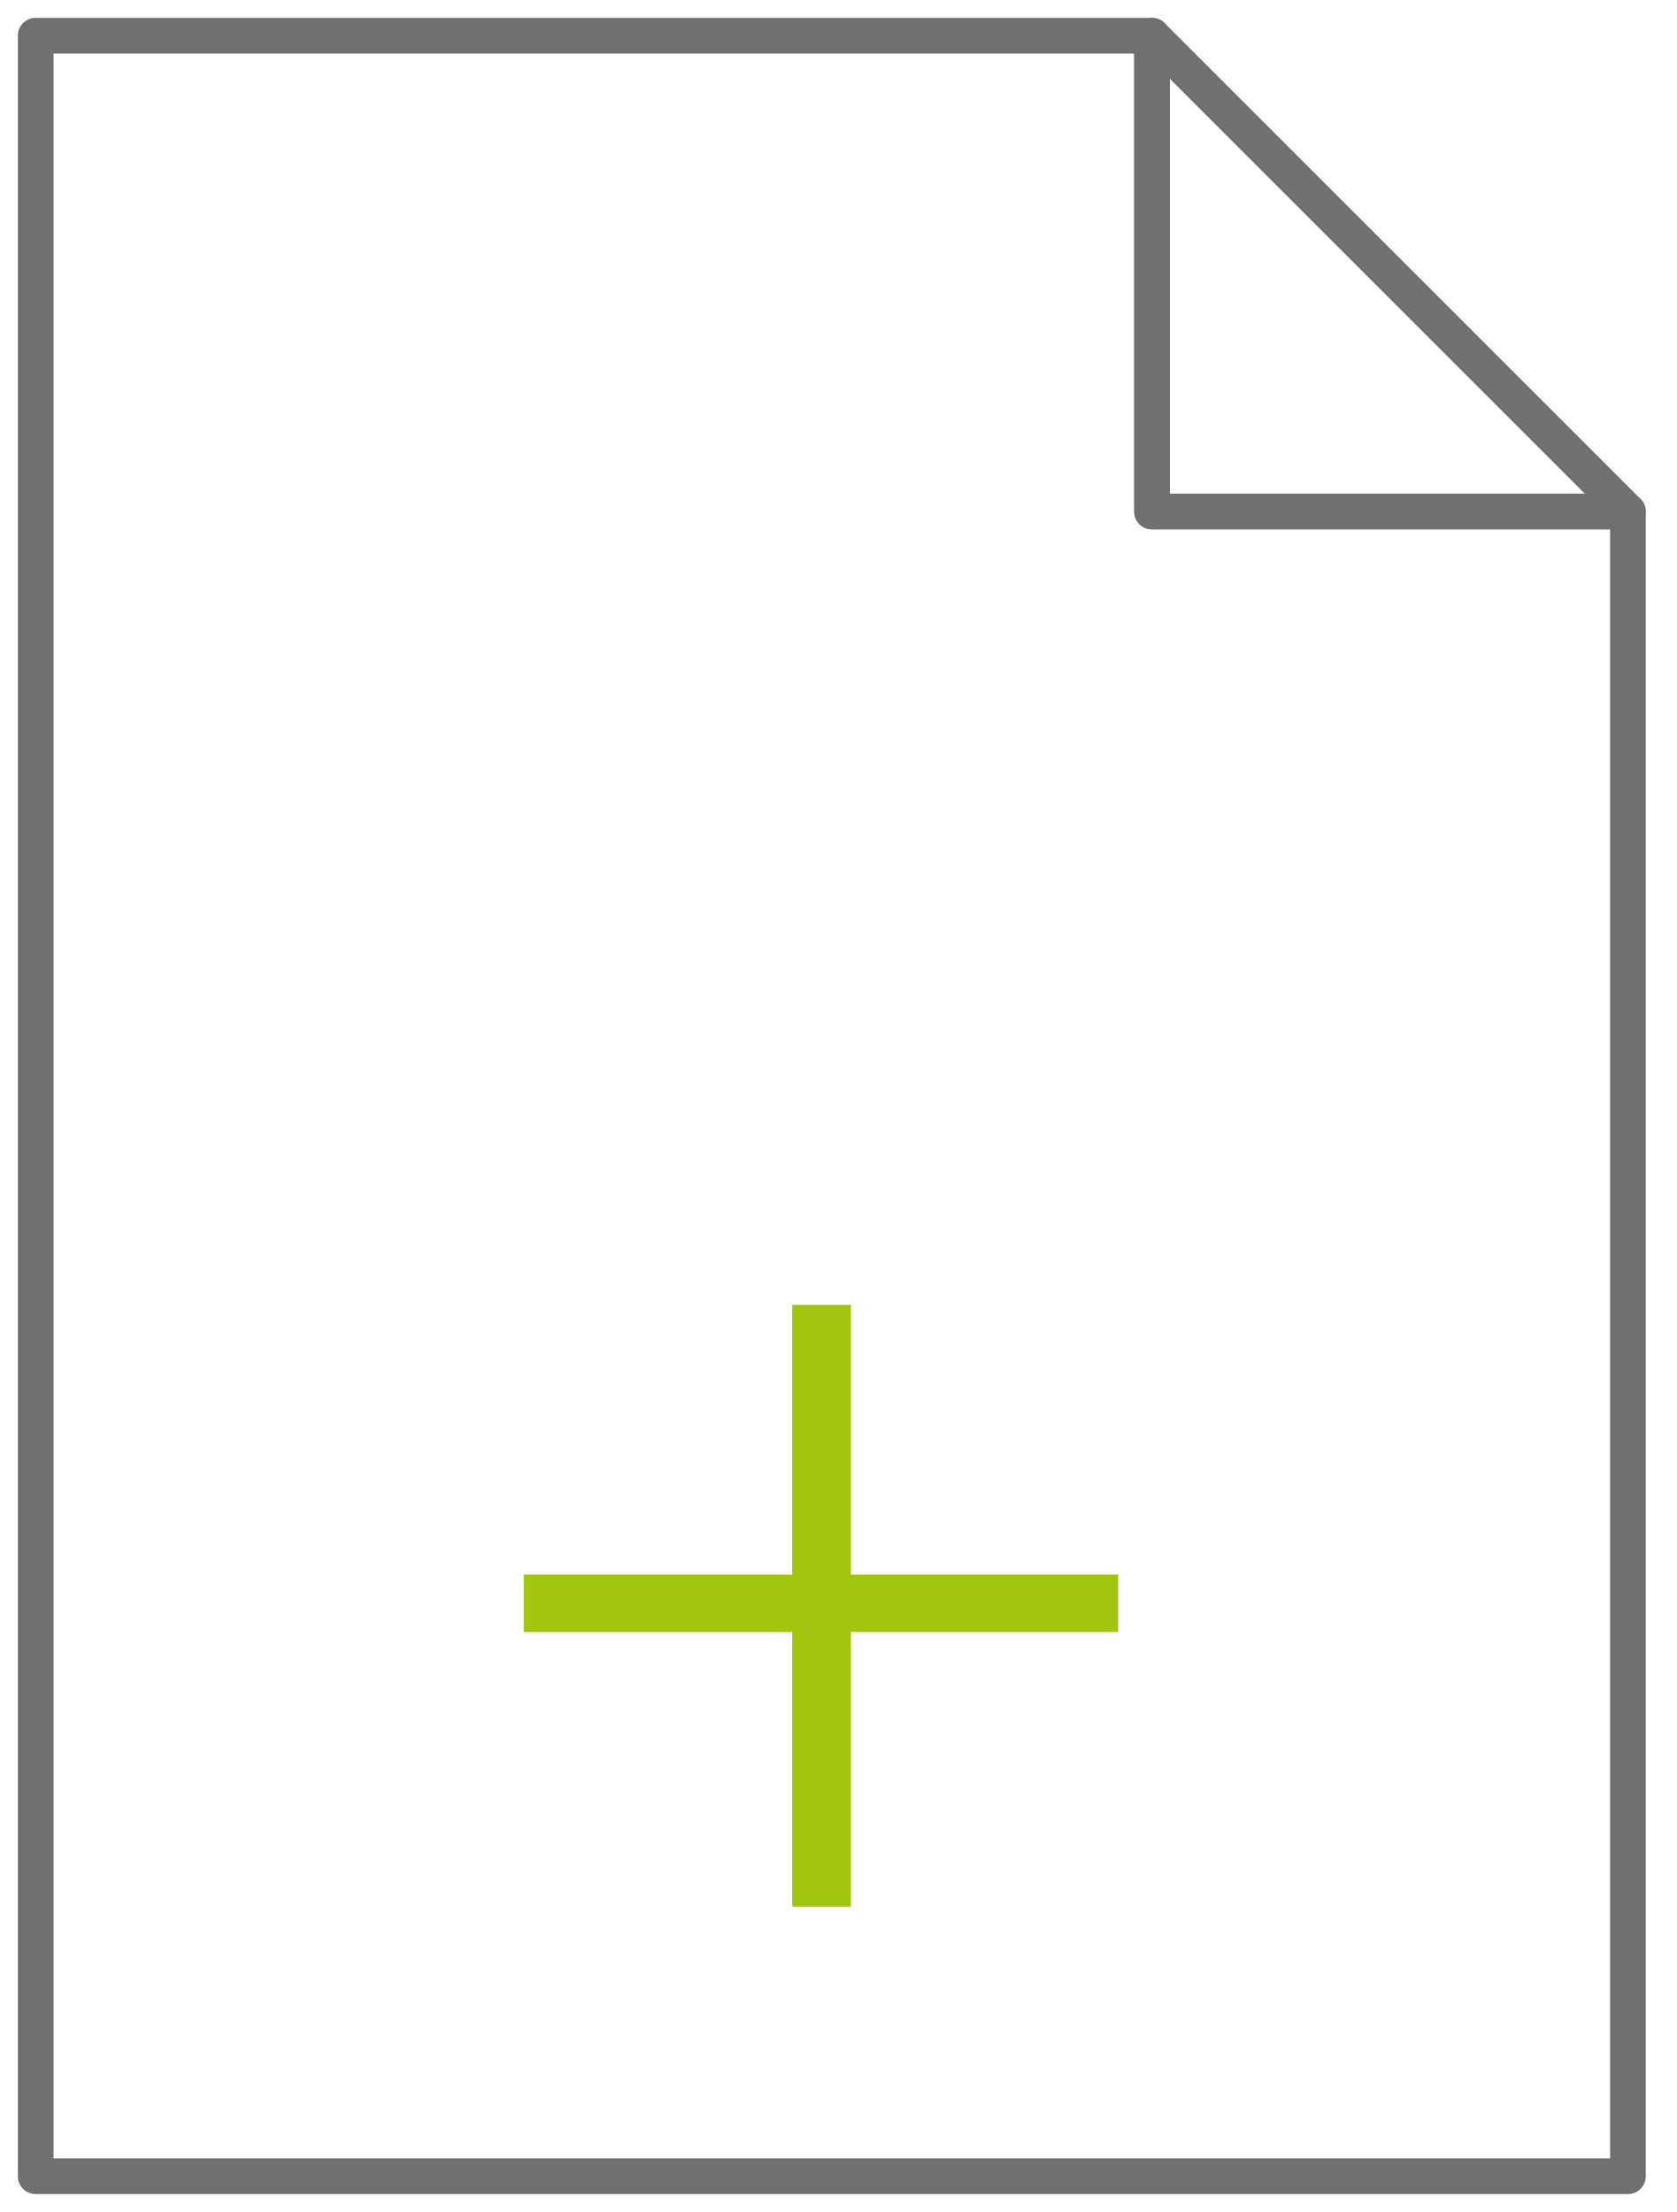
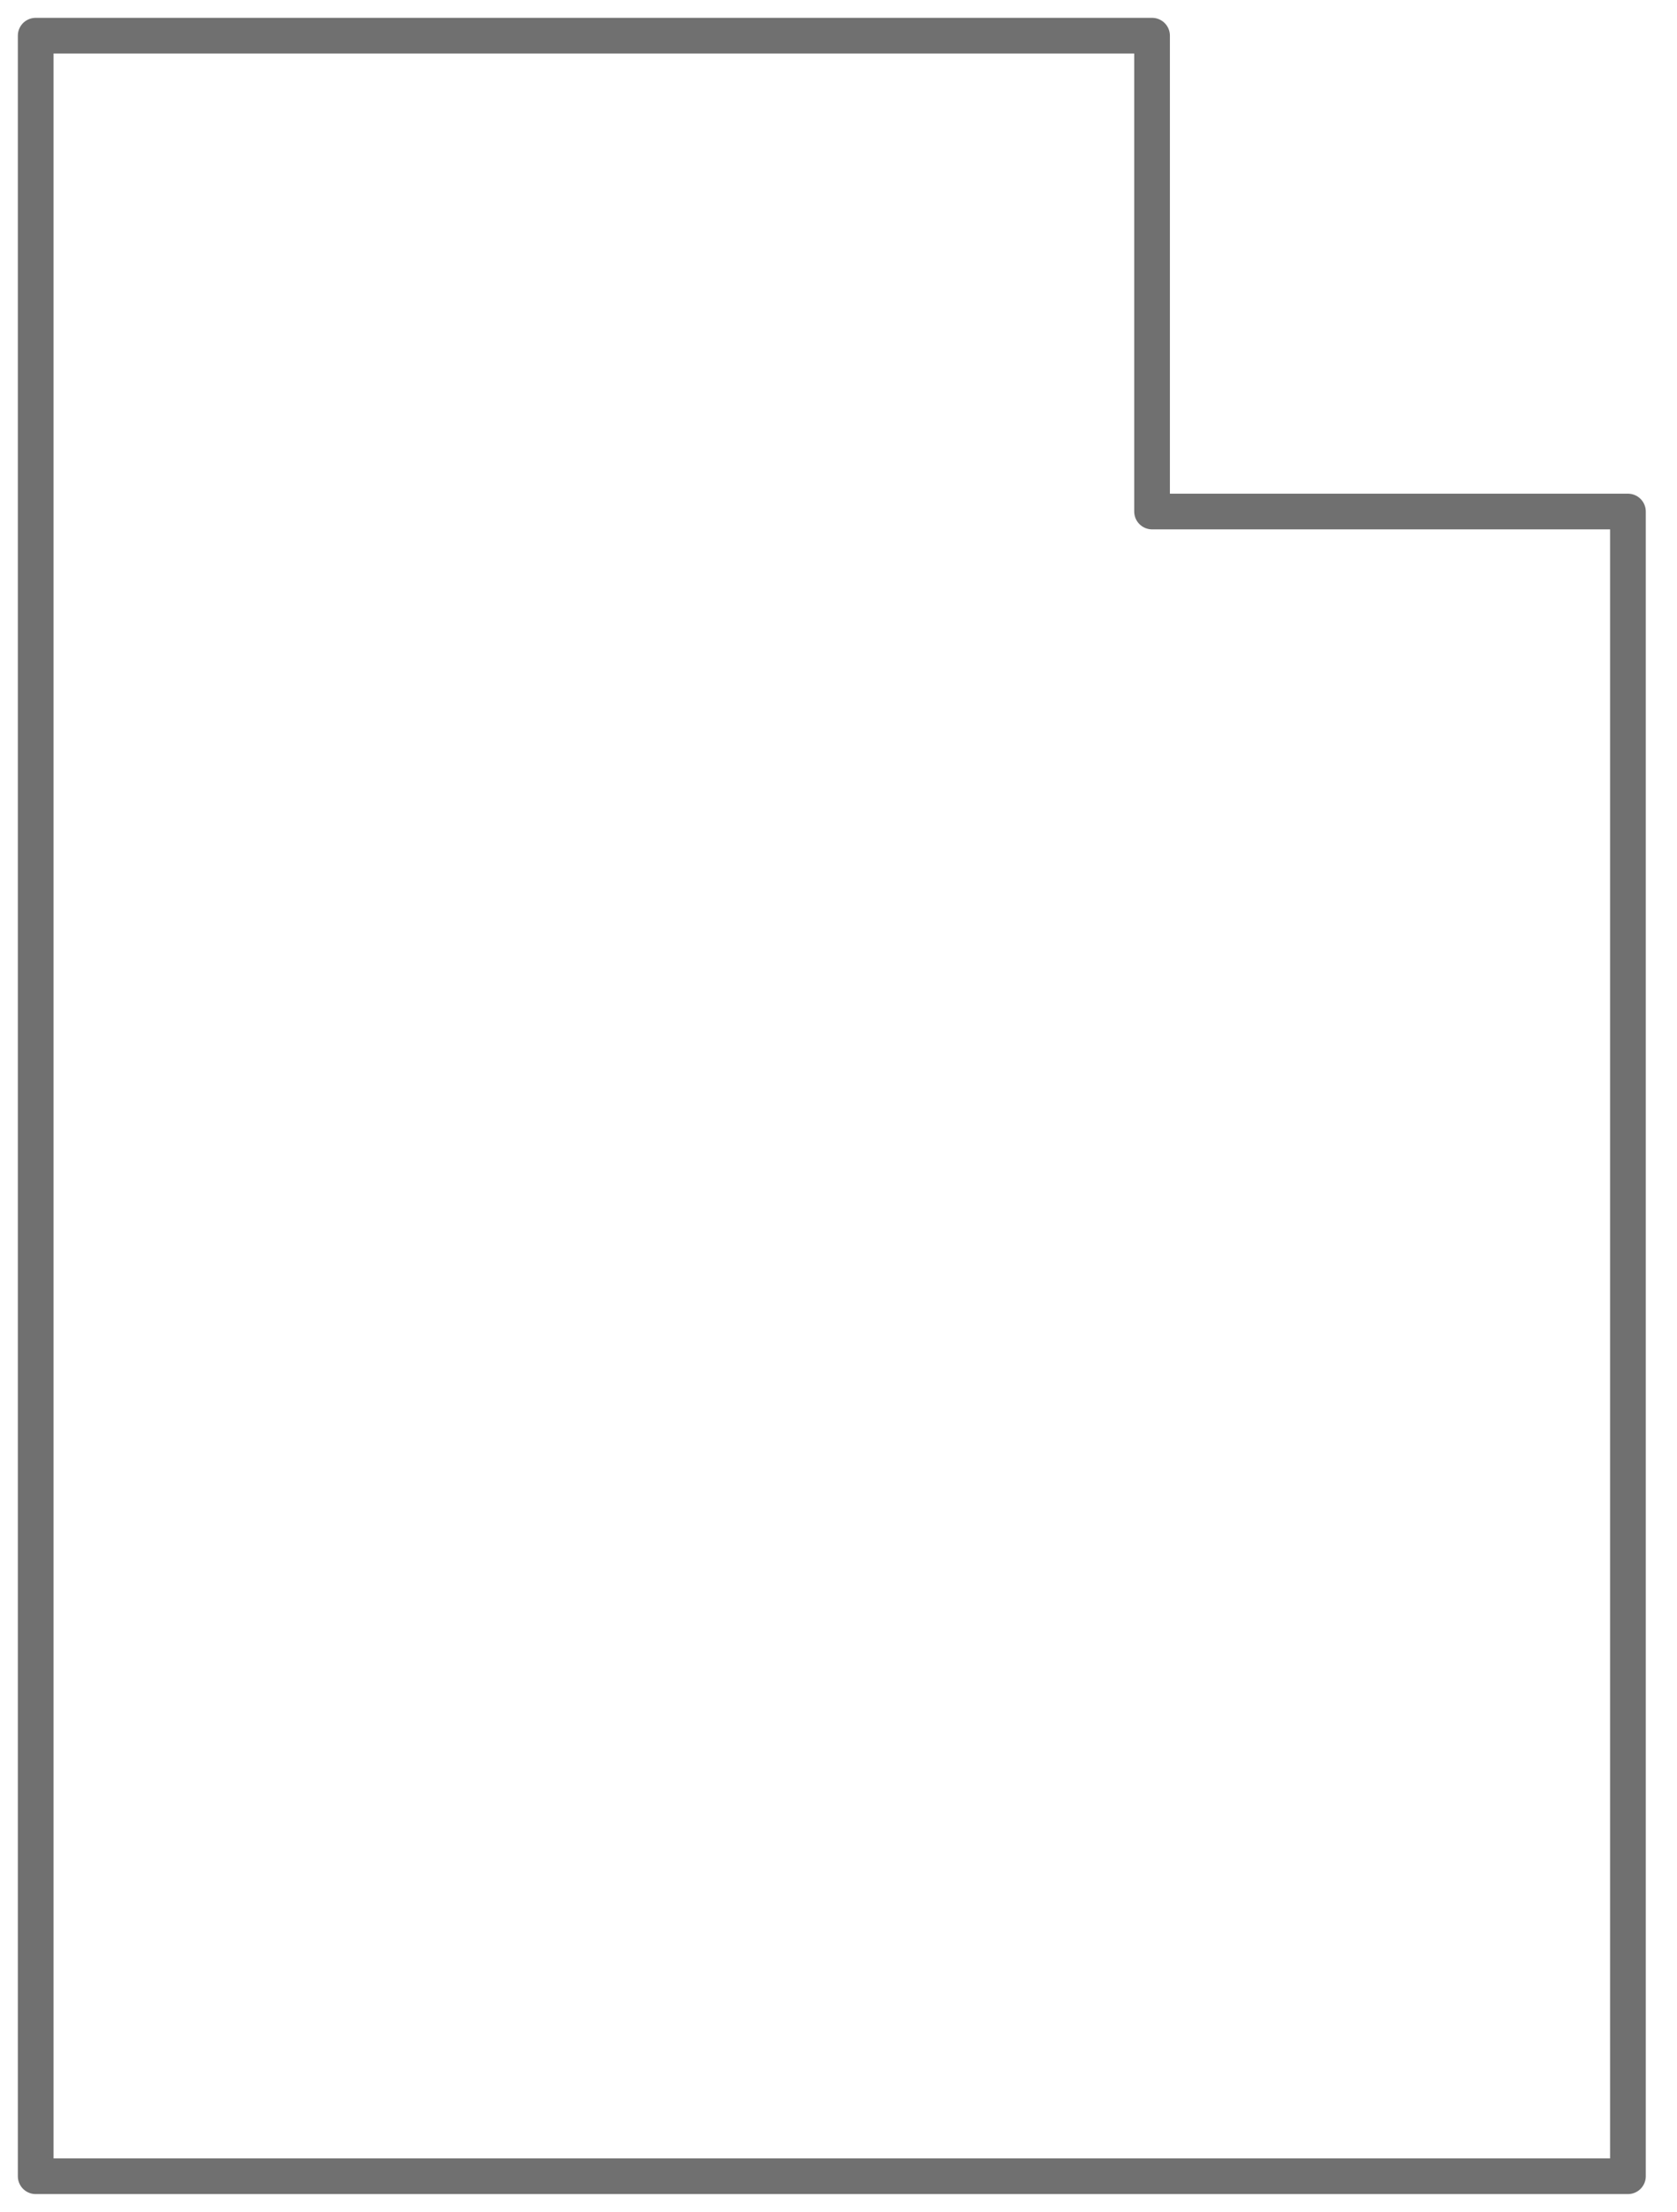
<svg xmlns="http://www.w3.org/2000/svg" width="47" height="62" fill="none">
  <path d="M45.625 14.338V61H1V1h31.288v13.338h13.337z" stroke="#707070" stroke-miterlimit="10" stroke-linecap="round" stroke-linejoin="round" />
-   <path d="M45.623 14.338H32.285V1l13.338 13.338z" stroke="#707070" stroke-miterlimit="10" stroke-linecap="round" stroke-linejoin="round" />
-   <path d="M31.338 44.135v1.61h-7.49v7.7h-1.645v-7.7h-7.525v-1.61h7.525v-7.56h1.645v7.56h7.49z" fill="#A1C60F" />
</svg>